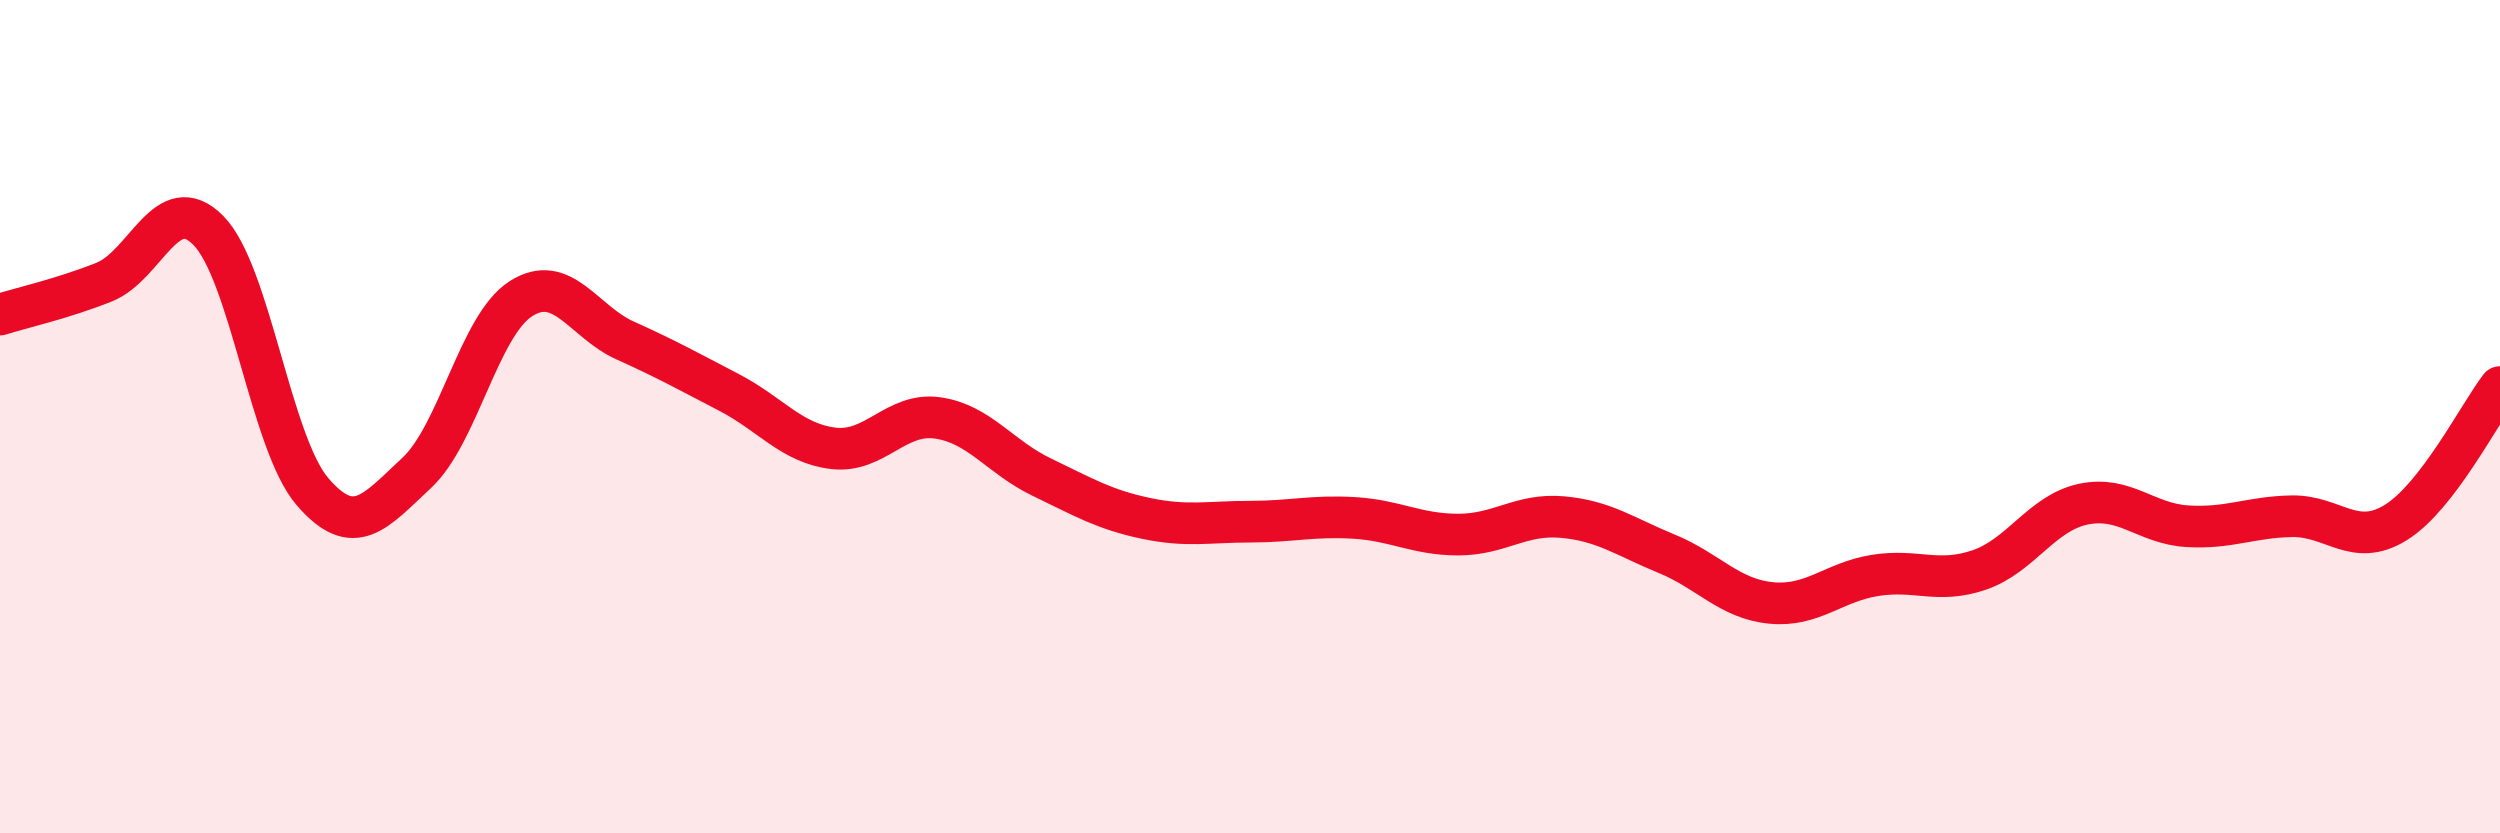
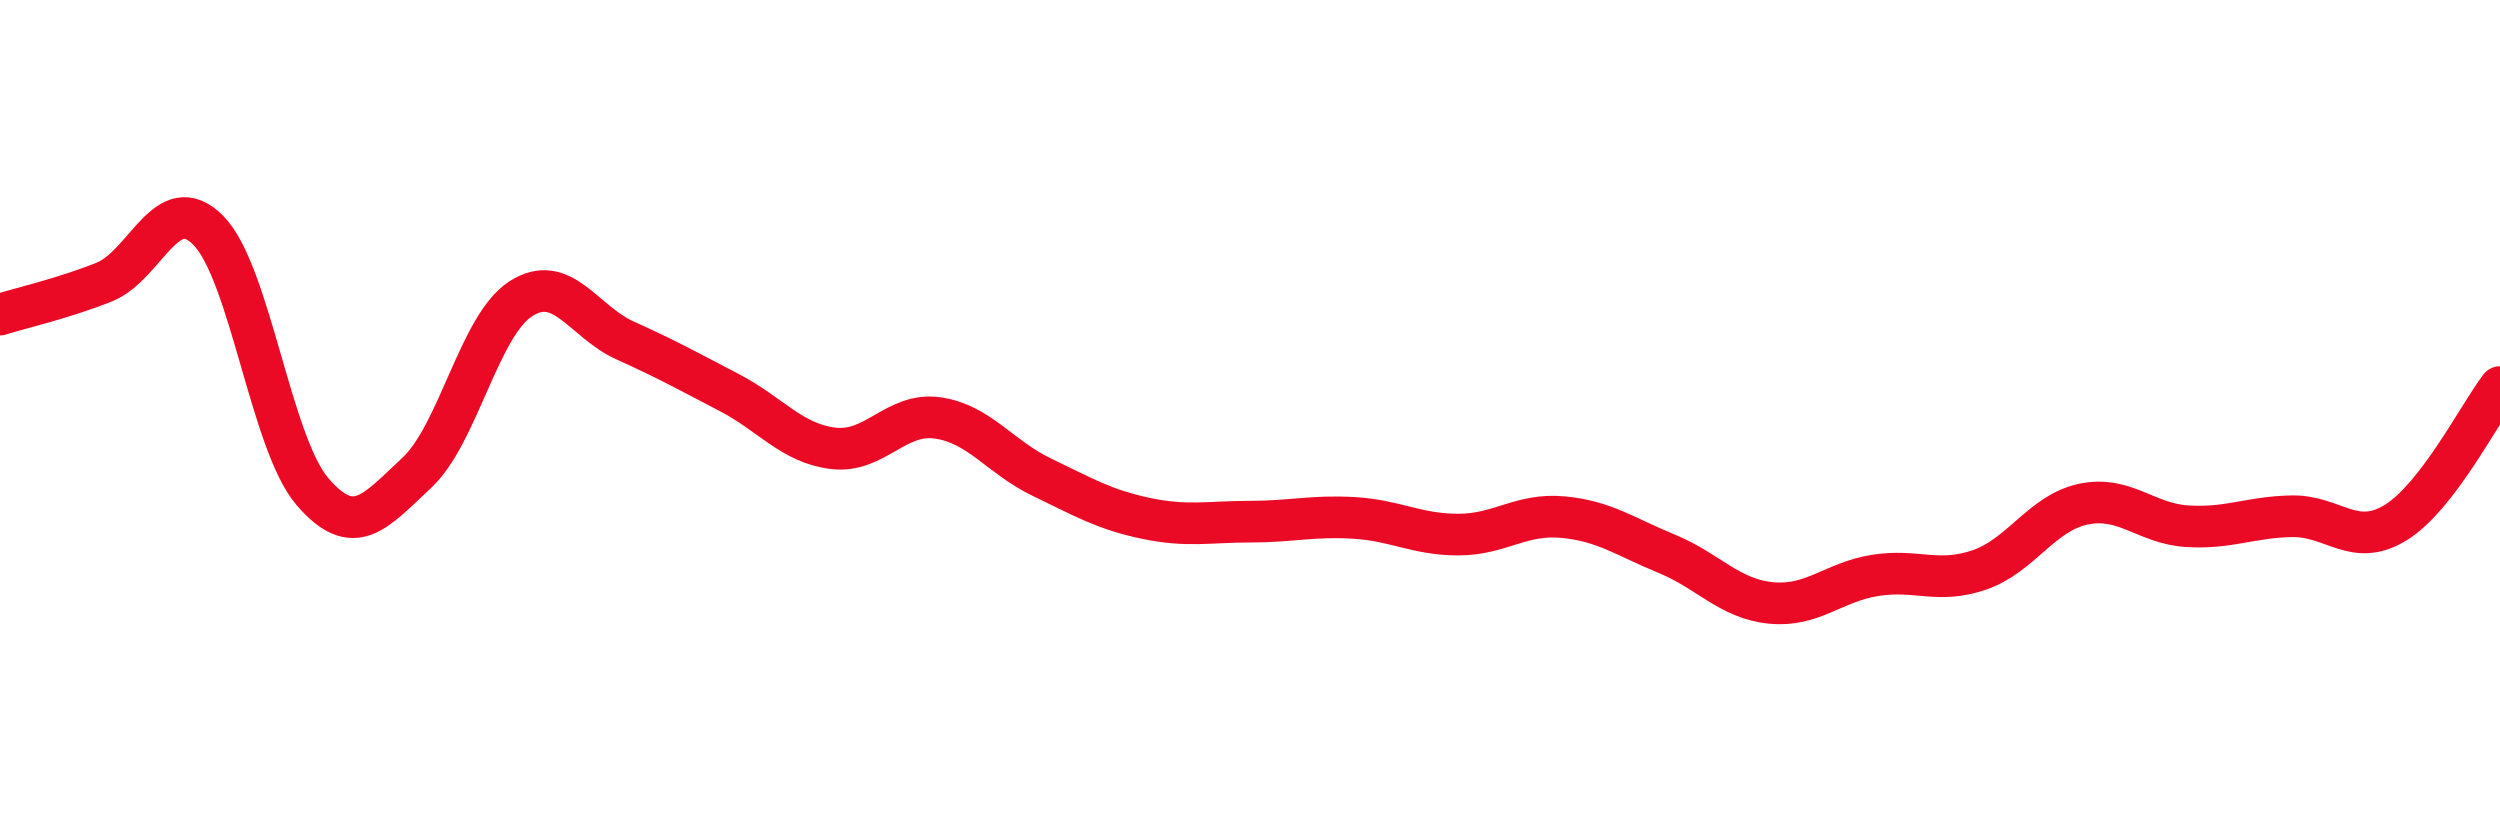
<svg xmlns="http://www.w3.org/2000/svg" width="60" height="20" viewBox="0 0 60 20">
-   <path d="M 0,7.55 C 0.5,7.39 1.5,7.17 2.5,6.77 C 3.5,6.37 4,4.52 5,5.53 C 6,6.54 6.5,10.64 7.5,11.8 C 8.5,12.96 9,12.28 10,11.35 C 11,10.42 11.5,7.81 12.5,7.17 C 13.5,6.53 14,7.72 15,8.17 C 16,8.62 16.5,8.9 17.5,9.42 C 18.5,9.94 19,10.64 20,10.76 C 21,10.88 21.5,9.89 22.5,10.03 C 23.5,10.17 24,10.97 25,11.45 C 26,11.93 26.5,12.23 27.5,12.44 C 28.5,12.65 29,12.52 30,12.52 C 31,12.52 31.5,12.37 32.5,12.43 C 33.5,12.49 34,12.83 35,12.83 C 36,12.83 36.5,12.32 37.5,12.41 C 38.5,12.5 39,12.88 40,13.29 C 41,13.7 41.5,14.37 42.5,14.47 C 43.5,14.57 44,13.97 45,13.81 C 46,13.65 46.5,14.02 47.5,13.68 C 48.5,13.34 49,12.31 50,12.1 C 51,11.89 51.5,12.57 52.5,12.63 C 53.5,12.69 54,12.41 55,12.39 C 56,12.37 56.5,13.16 57.5,12.54 C 58.5,11.92 59.5,9.94 60,9.29L60 20L0 20Z" fill="#EB0A25" opacity="0.1" stroke-linecap="round" stroke-linejoin="round" />
  <path d="M 0,7.55 C 0.5,7.39 1.5,7.17 2.5,6.77 C 3.5,6.37 4,4.52 5,5.53 C 6,6.54 6.5,10.64 7.5,11.8 C 8.5,12.96 9,12.28 10,11.35 C 11,10.42 11.5,7.81 12.5,7.17 C 13.5,6.53 14,7.72 15,8.17 C 16,8.62 16.5,8.9 17.5,9.42 C 18.5,9.94 19,10.64 20,10.76 C 21,10.88 21.5,9.89 22.5,10.03 C 23.5,10.17 24,10.97 25,11.45 C 26,11.93 26.5,12.23 27.5,12.44 C 28.5,12.65 29,12.52 30,12.52 C 31,12.52 31.5,12.37 32.5,12.43 C 33.5,12.49 34,12.83 35,12.83 C 36,12.83 36.5,12.32 37.5,12.41 C 38.5,12.5 39,12.88 40,13.29 C 41,13.7 41.5,14.37 42.5,14.47 C 43.5,14.57 44,13.97 45,13.81 C 46,13.65 46.5,14.02 47.5,13.68 C 48.5,13.34 49,12.31 50,12.1 C 51,11.89 51.5,12.57 52.5,12.63 C 53.5,12.69 54,12.41 55,12.39 C 56,12.37 56.5,13.16 57.5,12.54 C 58.5,11.92 59.5,9.94 60,9.29" stroke="#EB0A25" stroke-width="1" fill="none" stroke-linecap="round" stroke-linejoin="round" />
</svg>